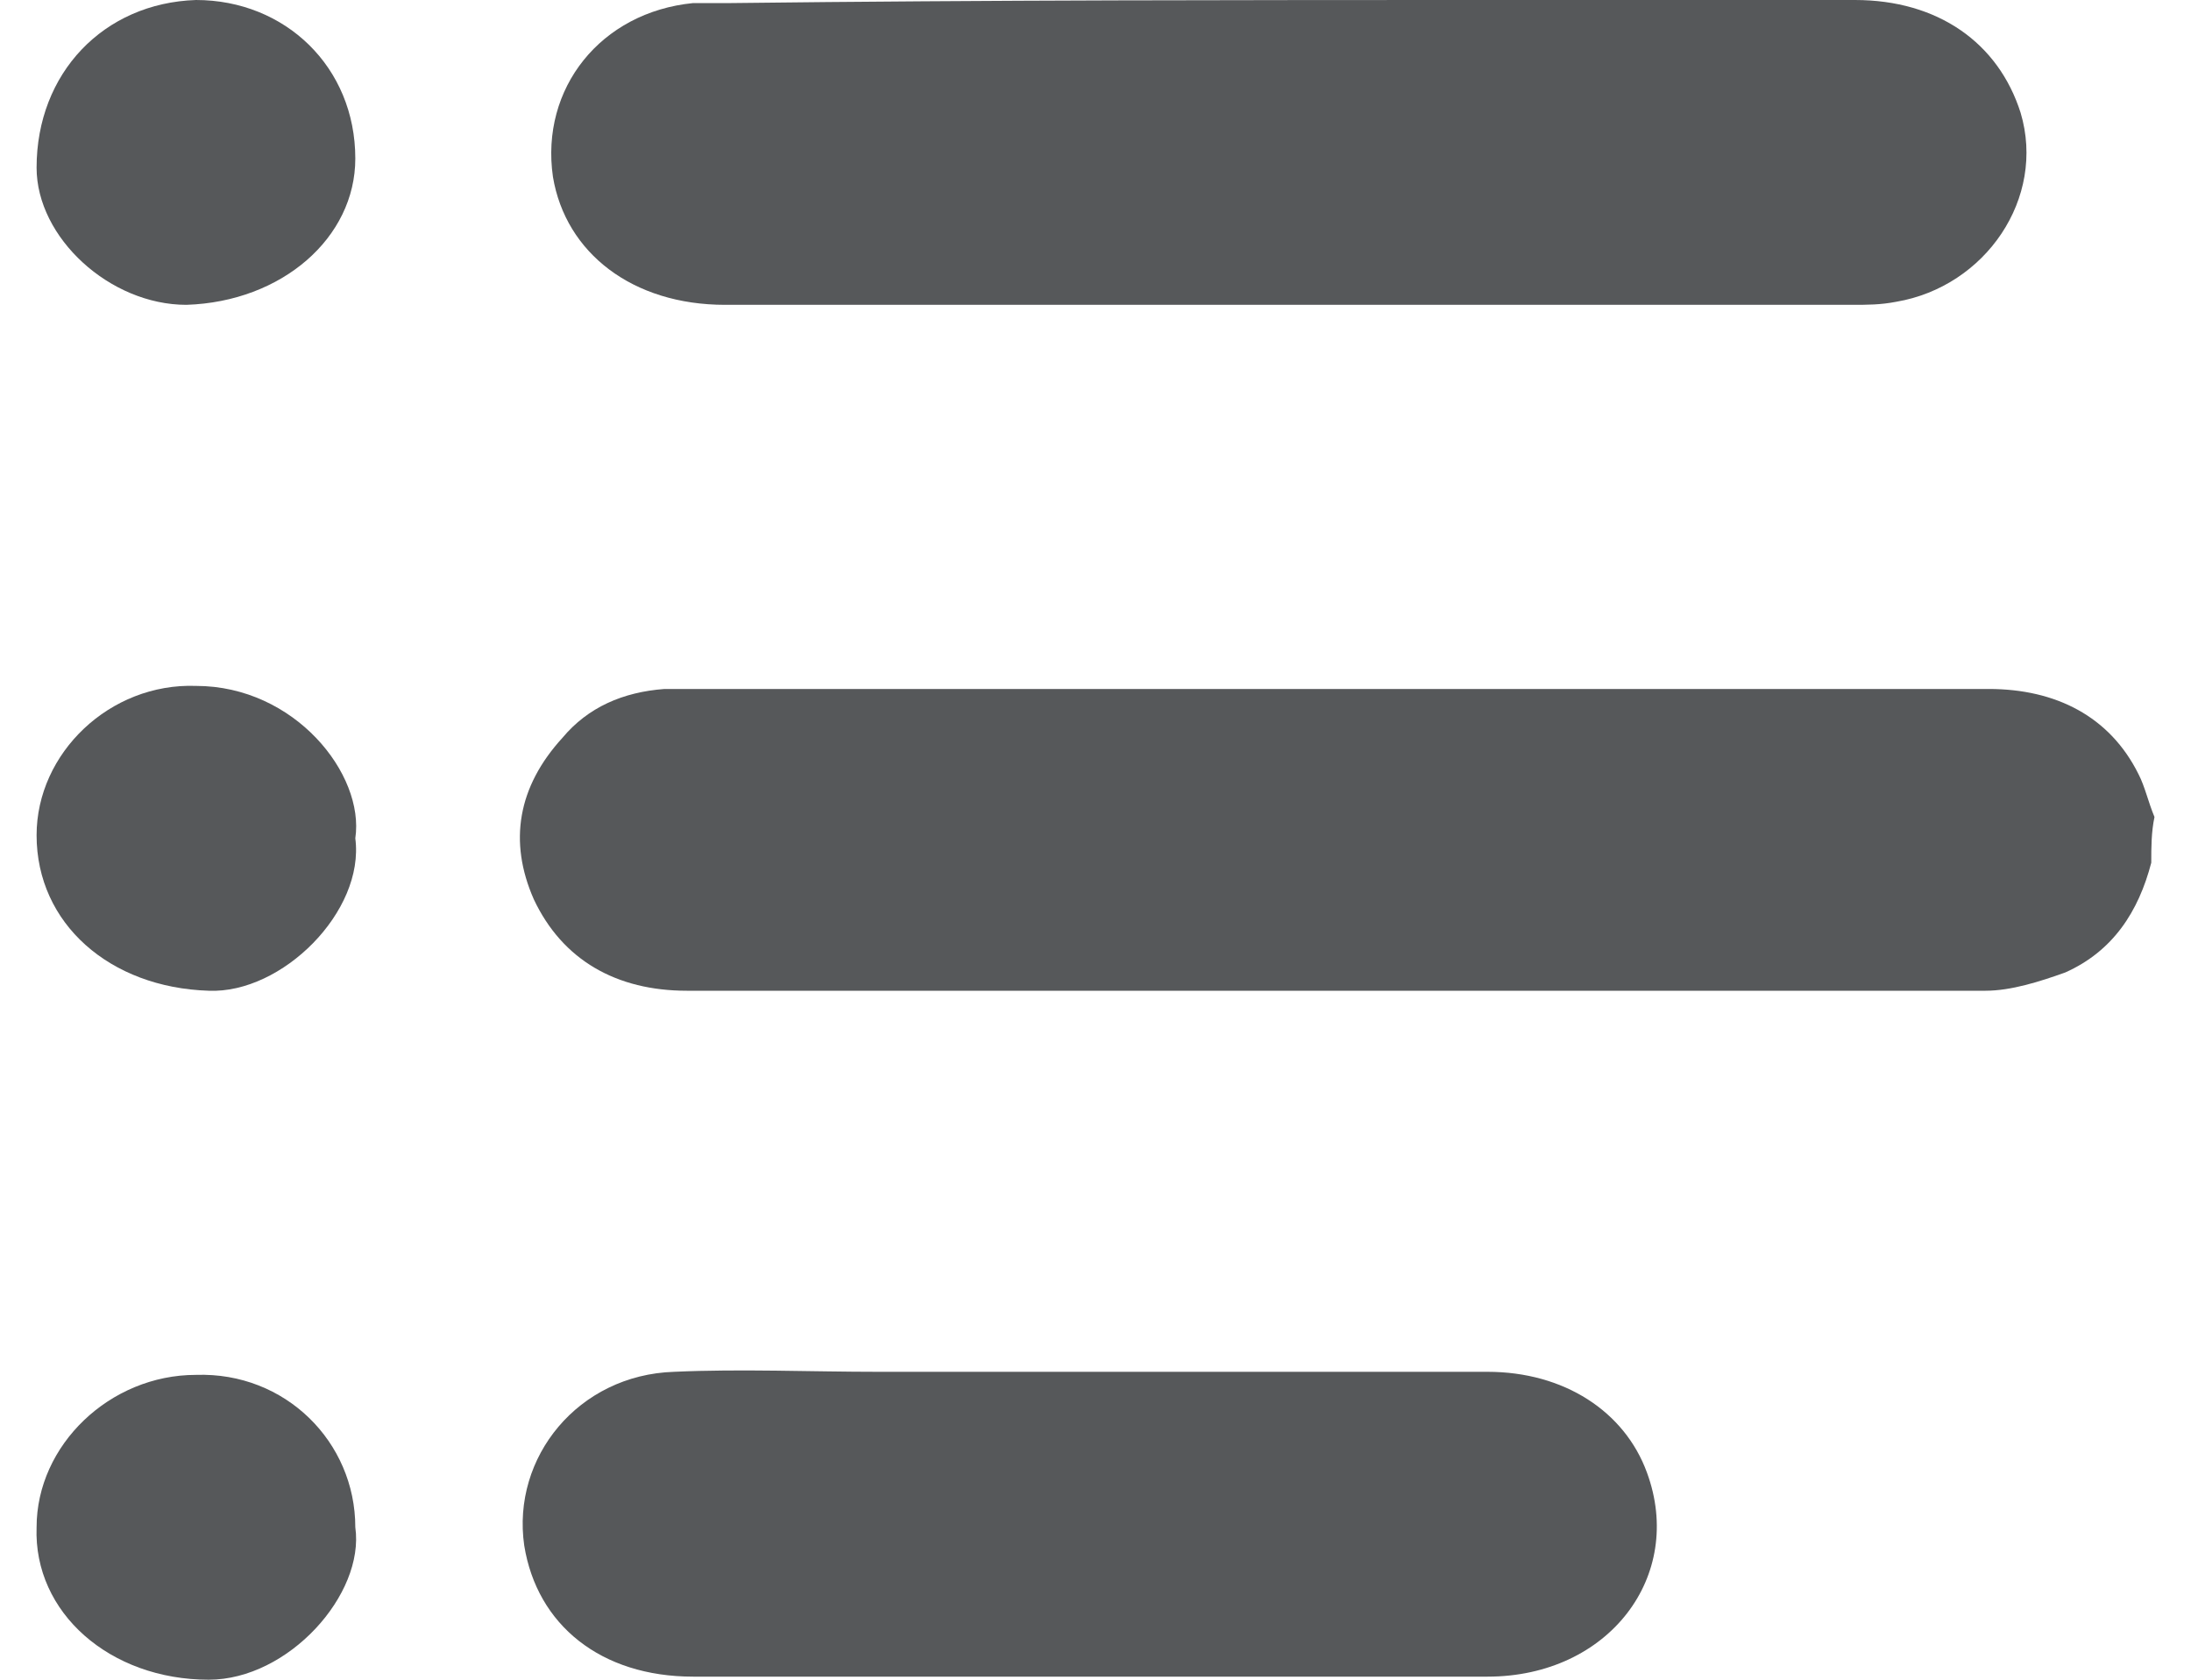
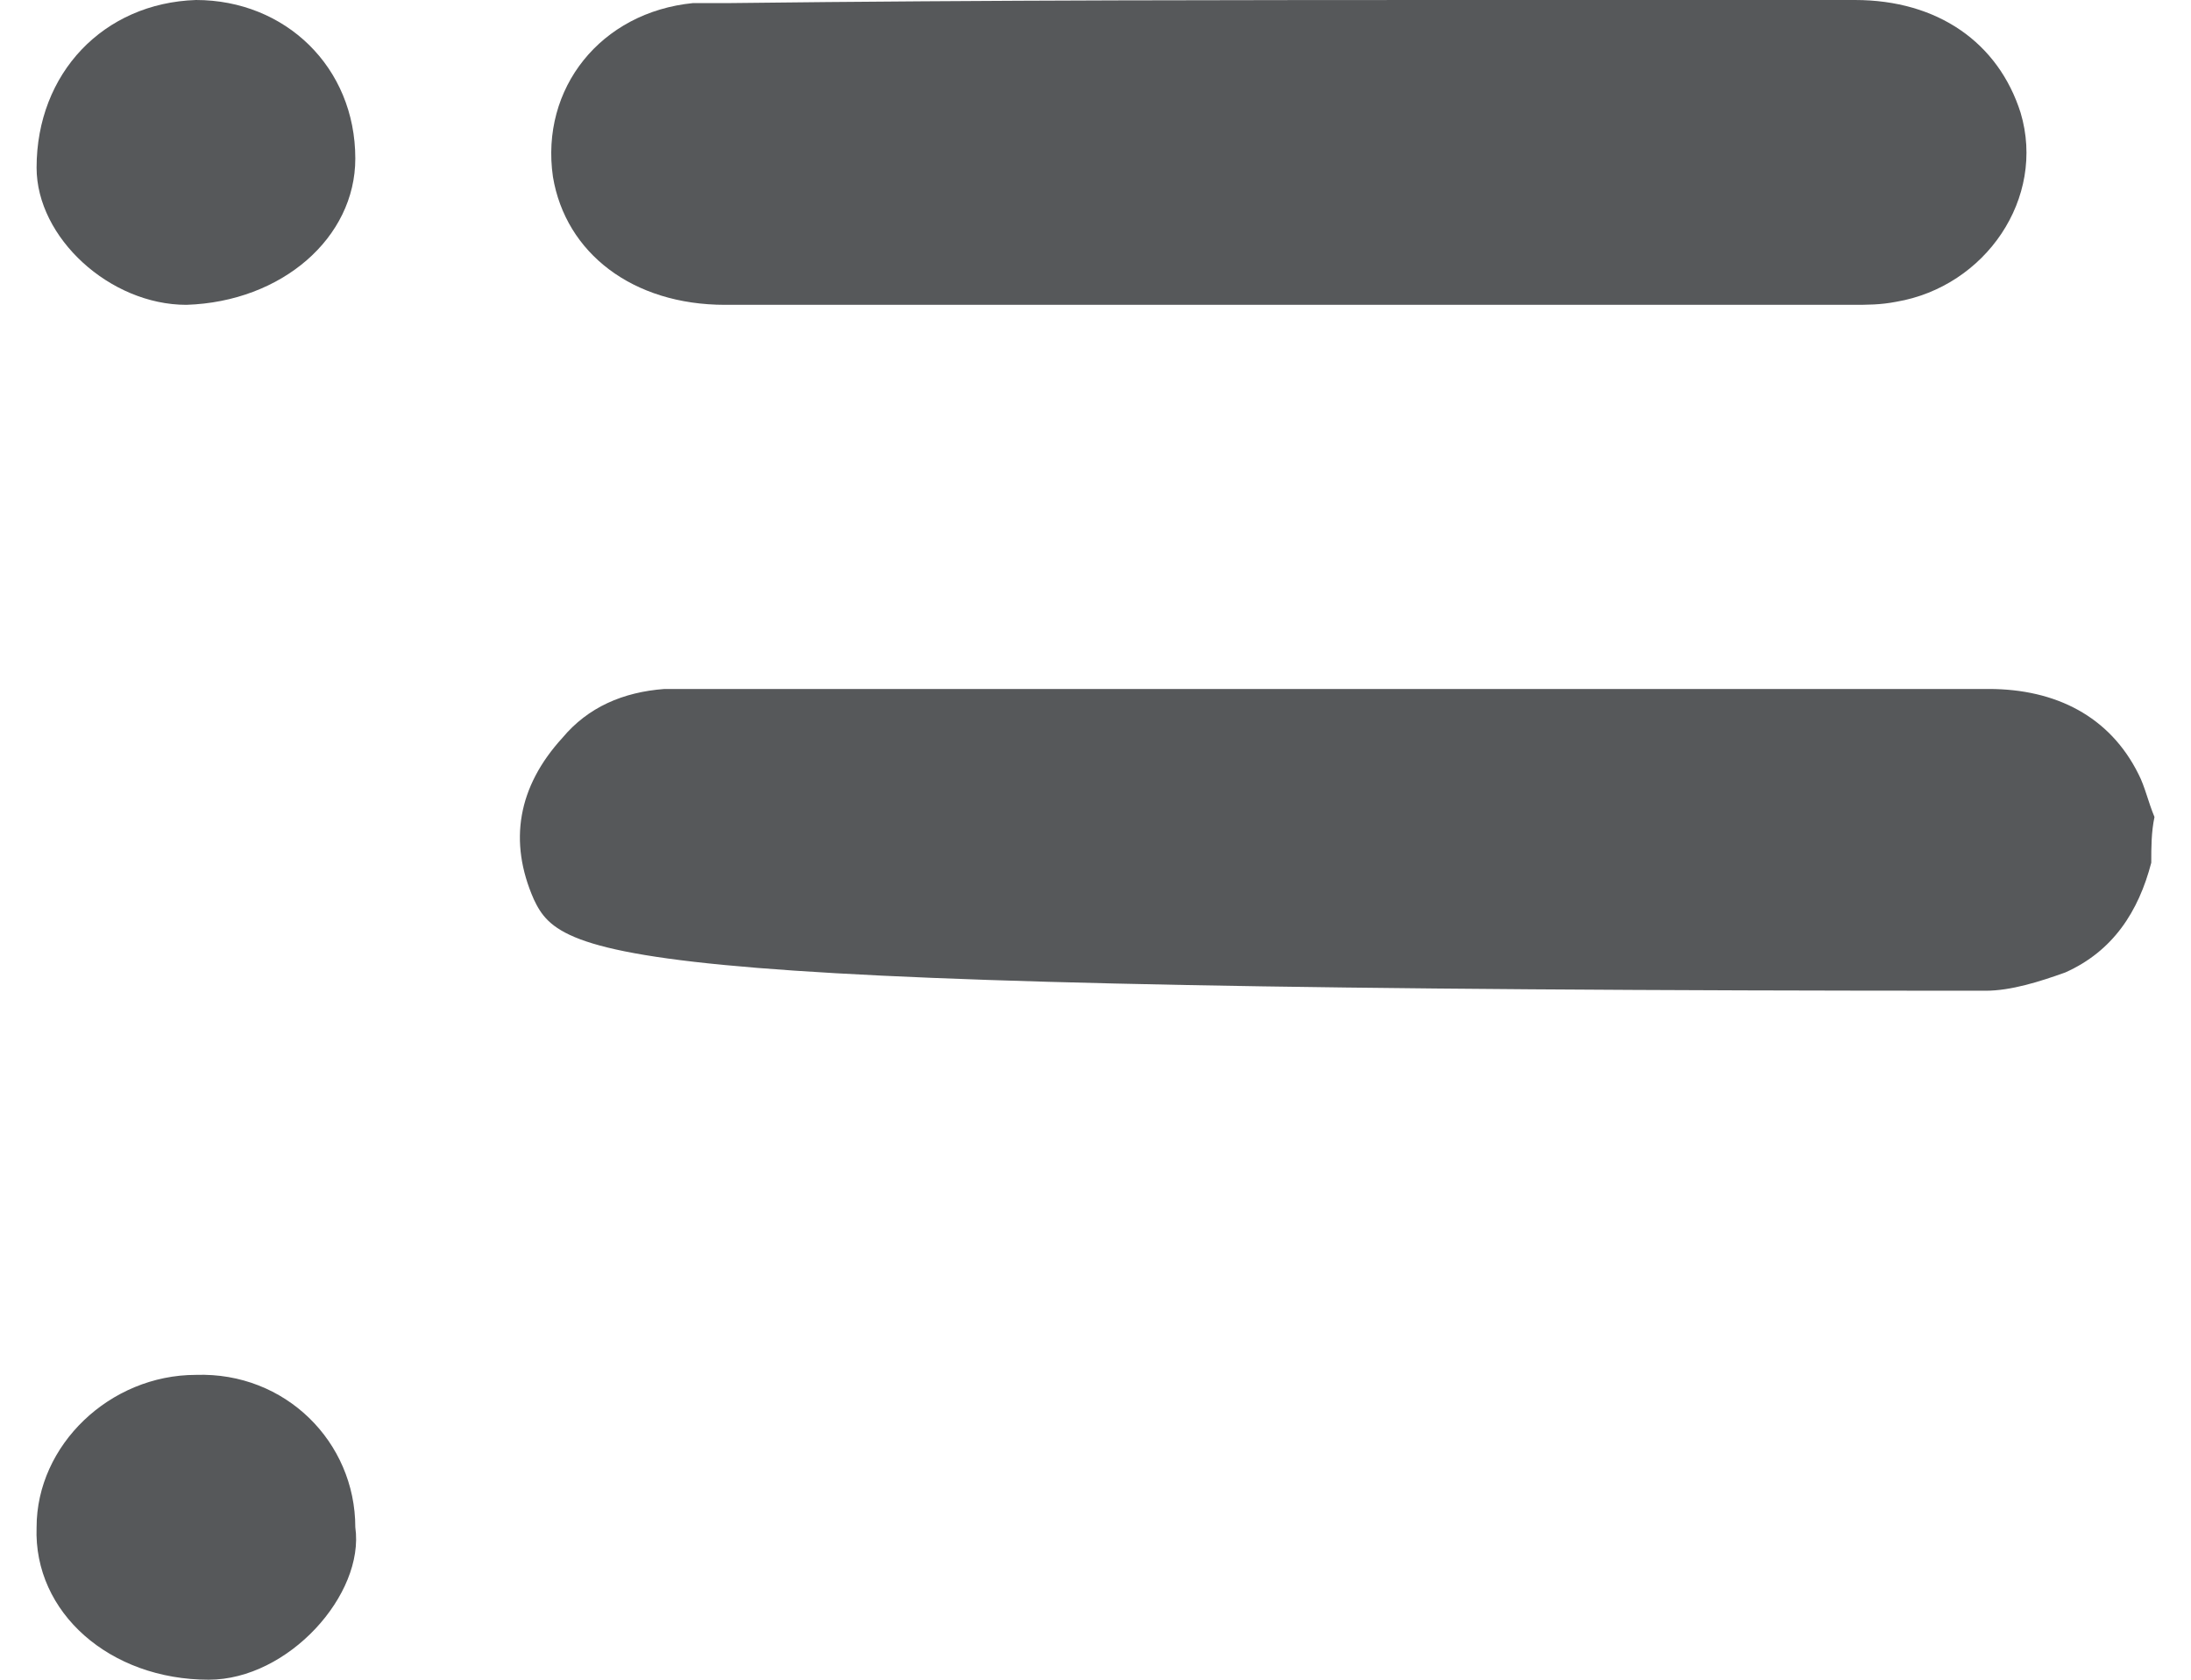
<svg xmlns="http://www.w3.org/2000/svg" id="Untitled-P%E1gina%201" viewBox="0 0 30 23" style="background-color:#ffffff00" version="1.1" xml:space="preserve" x="0px" y="0px" width="30px" height="23px">
  <g>
-     <path d="M 29.456 11.813 C 29.282 12.481 28.933 13.024 28.278 13.316 C 27.929 13.441 27.536 13.566 27.187 13.566 C 19.245 13.566 17.346 13.566 9.404 13.566 C 8.444 13.566 7.702 13.149 7.309 12.314 C 6.96 11.521 7.091 10.77 7.702 10.102 C 8.051 9.684 8.531 9.476 9.098 9.434 C 9.185 9.434 9.316 9.434 9.404 9.434 C 17.346 9.434 19.288 9.434 27.231 9.434 C 28.147 9.434 28.889 9.809 29.282 10.602 C 29.369 10.77 29.413 10.978 29.5 11.187 C 29.456 11.396 29.456 11.604 29.456 11.813 L 29.456 11.813 Z" fill="#56585a" />
+     <path d="M 29.456 11.813 C 29.282 12.481 28.933 13.024 28.278 13.316 C 27.929 13.441 27.536 13.566 27.187 13.566 C 8.444 13.566 7.702 13.149 7.309 12.314 C 6.96 11.521 7.091 10.77 7.702 10.102 C 8.051 9.684 8.531 9.476 9.098 9.434 C 9.185 9.434 9.316 9.434 9.404 9.434 C 17.346 9.434 19.288 9.434 27.231 9.434 C 28.147 9.434 28.889 9.809 29.282 10.602 C 29.369 10.77 29.413 10.978 29.5 11.187 C 29.456 11.396 29.456 11.604 29.456 11.813 L 29.456 11.813 Z" fill="#56585a" />
    <path d="M 20.619 0 C 24.197 0 21.82 0 25.398 0 C 26.533 0 27.362 0.584 27.667 1.544 C 28.016 2.713 27.187 3.924 25.965 4.132 C 25.747 4.174 25.573 4.174 25.354 4.174 C 18.197 4.174 17.084 4.174 9.927 4.174 C 8.662 4.174 7.745 3.465 7.571 2.421 C 7.396 1.21 8.225 0.167 9.491 0.042 C 9.665 0.042 9.84 0.042 10.014 0.042 C 13.506 0 17.041 0 20.619 0 L 20.619 0 Z" fill="#56585a" />
-     <path d="M 16.386 18.784 C 18.699 18.784 18.012 18.784 20.368 18.784 C 21.416 18.784 22.245 19.327 22.55 20.162 C 23.074 21.581 22.026 22.958 20.368 22.958 C 18.448 22.958 19.528 22.958 17.651 22.958 C 14.946 22.958 12.197 22.958 9.491 22.958 C 8.225 22.958 7.353 22.249 7.178 21.163 C 7.003 19.953 7.92 18.826 9.229 18.784 C 10.145 18.742 11.106 18.784 12.022 18.784 C 13.418 18.784 14.902 18.784 16.386 18.784 L 16.386 18.784 Z" fill="#56585a" />
    <path d="M 4.865 2.171 C 4.865 3.256 3.861 4.132 2.552 4.174 C 1.505 4.174 0.501 3.256 0.501 2.296 C 0.501 1.002 1.418 0.042 2.683 0 C 3.905 0 4.865 0.918 4.865 2.171 L 4.865 2.171 Z" fill="#56585a" />
-     <path d="M 4.865 11.479 C 4.996 12.481 3.861 13.608 2.858 13.566 C 1.505 13.524 0.501 12.648 0.501 11.437 C 0.501 10.31 1.505 9.35 2.683 9.392 C 4.036 9.392 4.996 10.602 4.865 11.479 L 4.865 11.479 Z" fill="#56585a" />
    <path d="M 4.865 20.913 C 4.996 21.831 3.949 23 2.858 23 C 1.505 23 0.458 22.082 0.501 20.913 C 0.501 19.786 1.505 18.826 2.683 18.826 C 3.905 18.784 4.865 19.744 4.865 20.913 L 4.865 20.913 Z" fill="#56585a" />
  </g>
</svg>